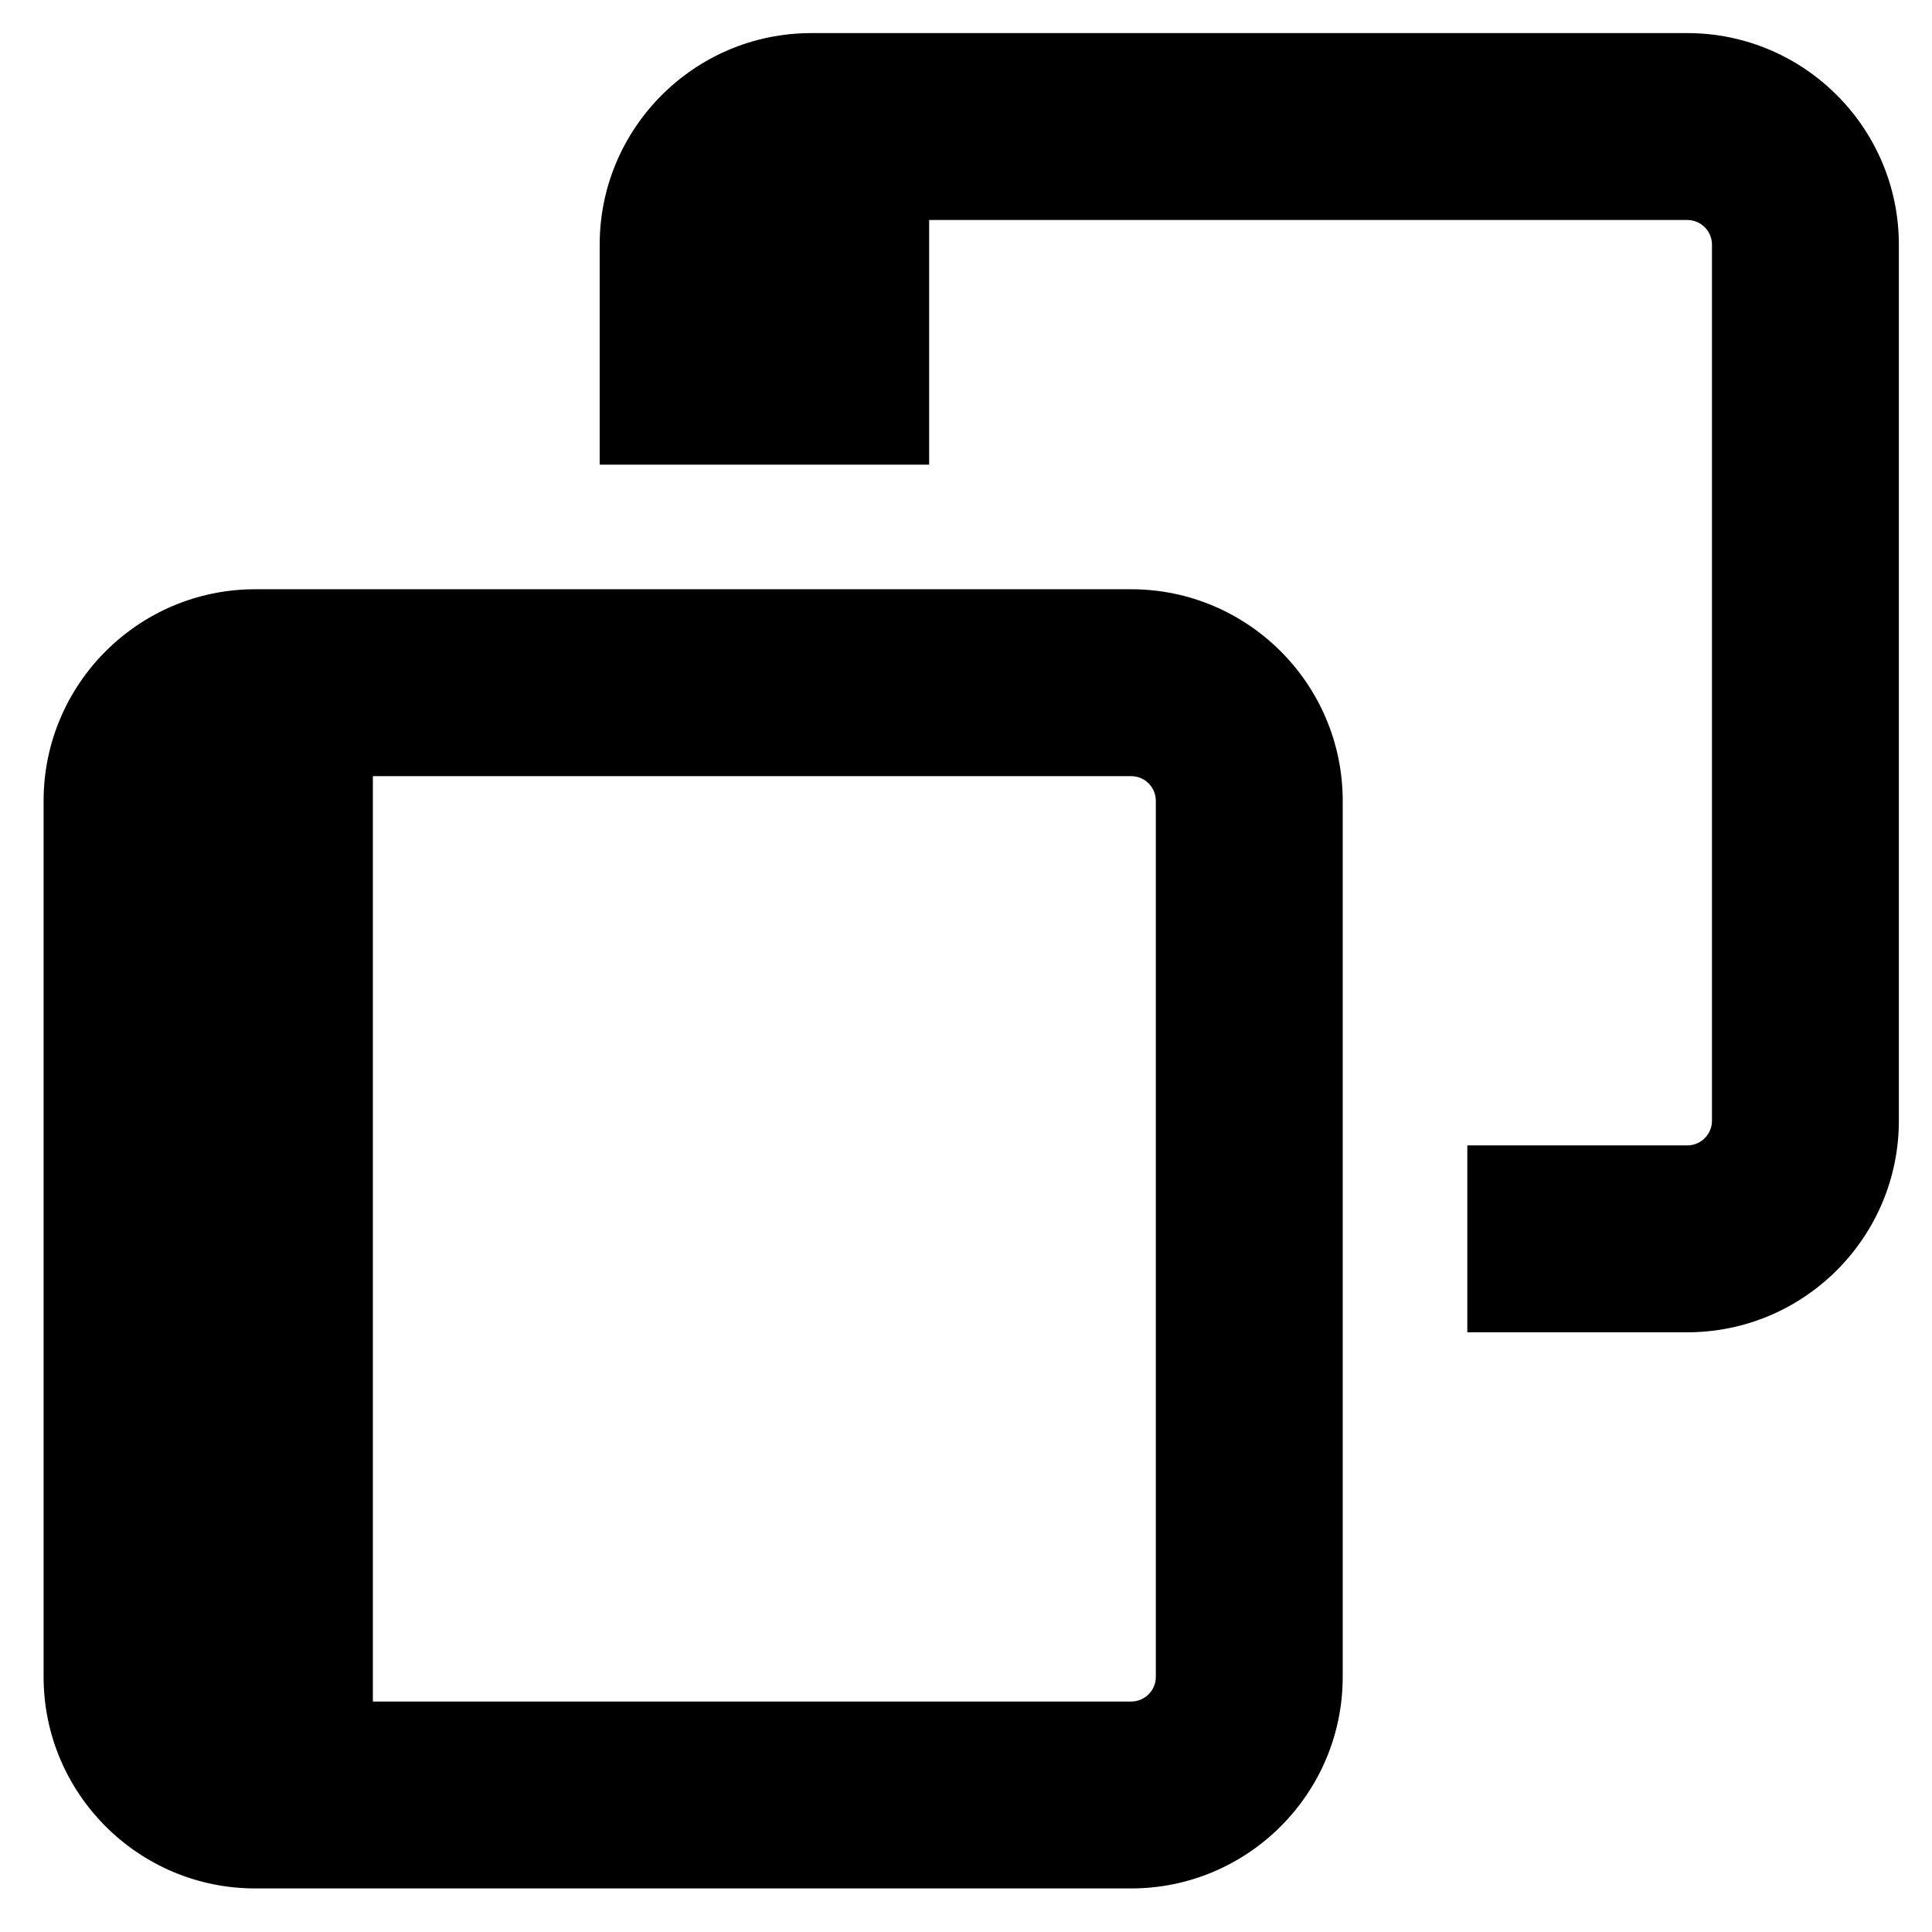
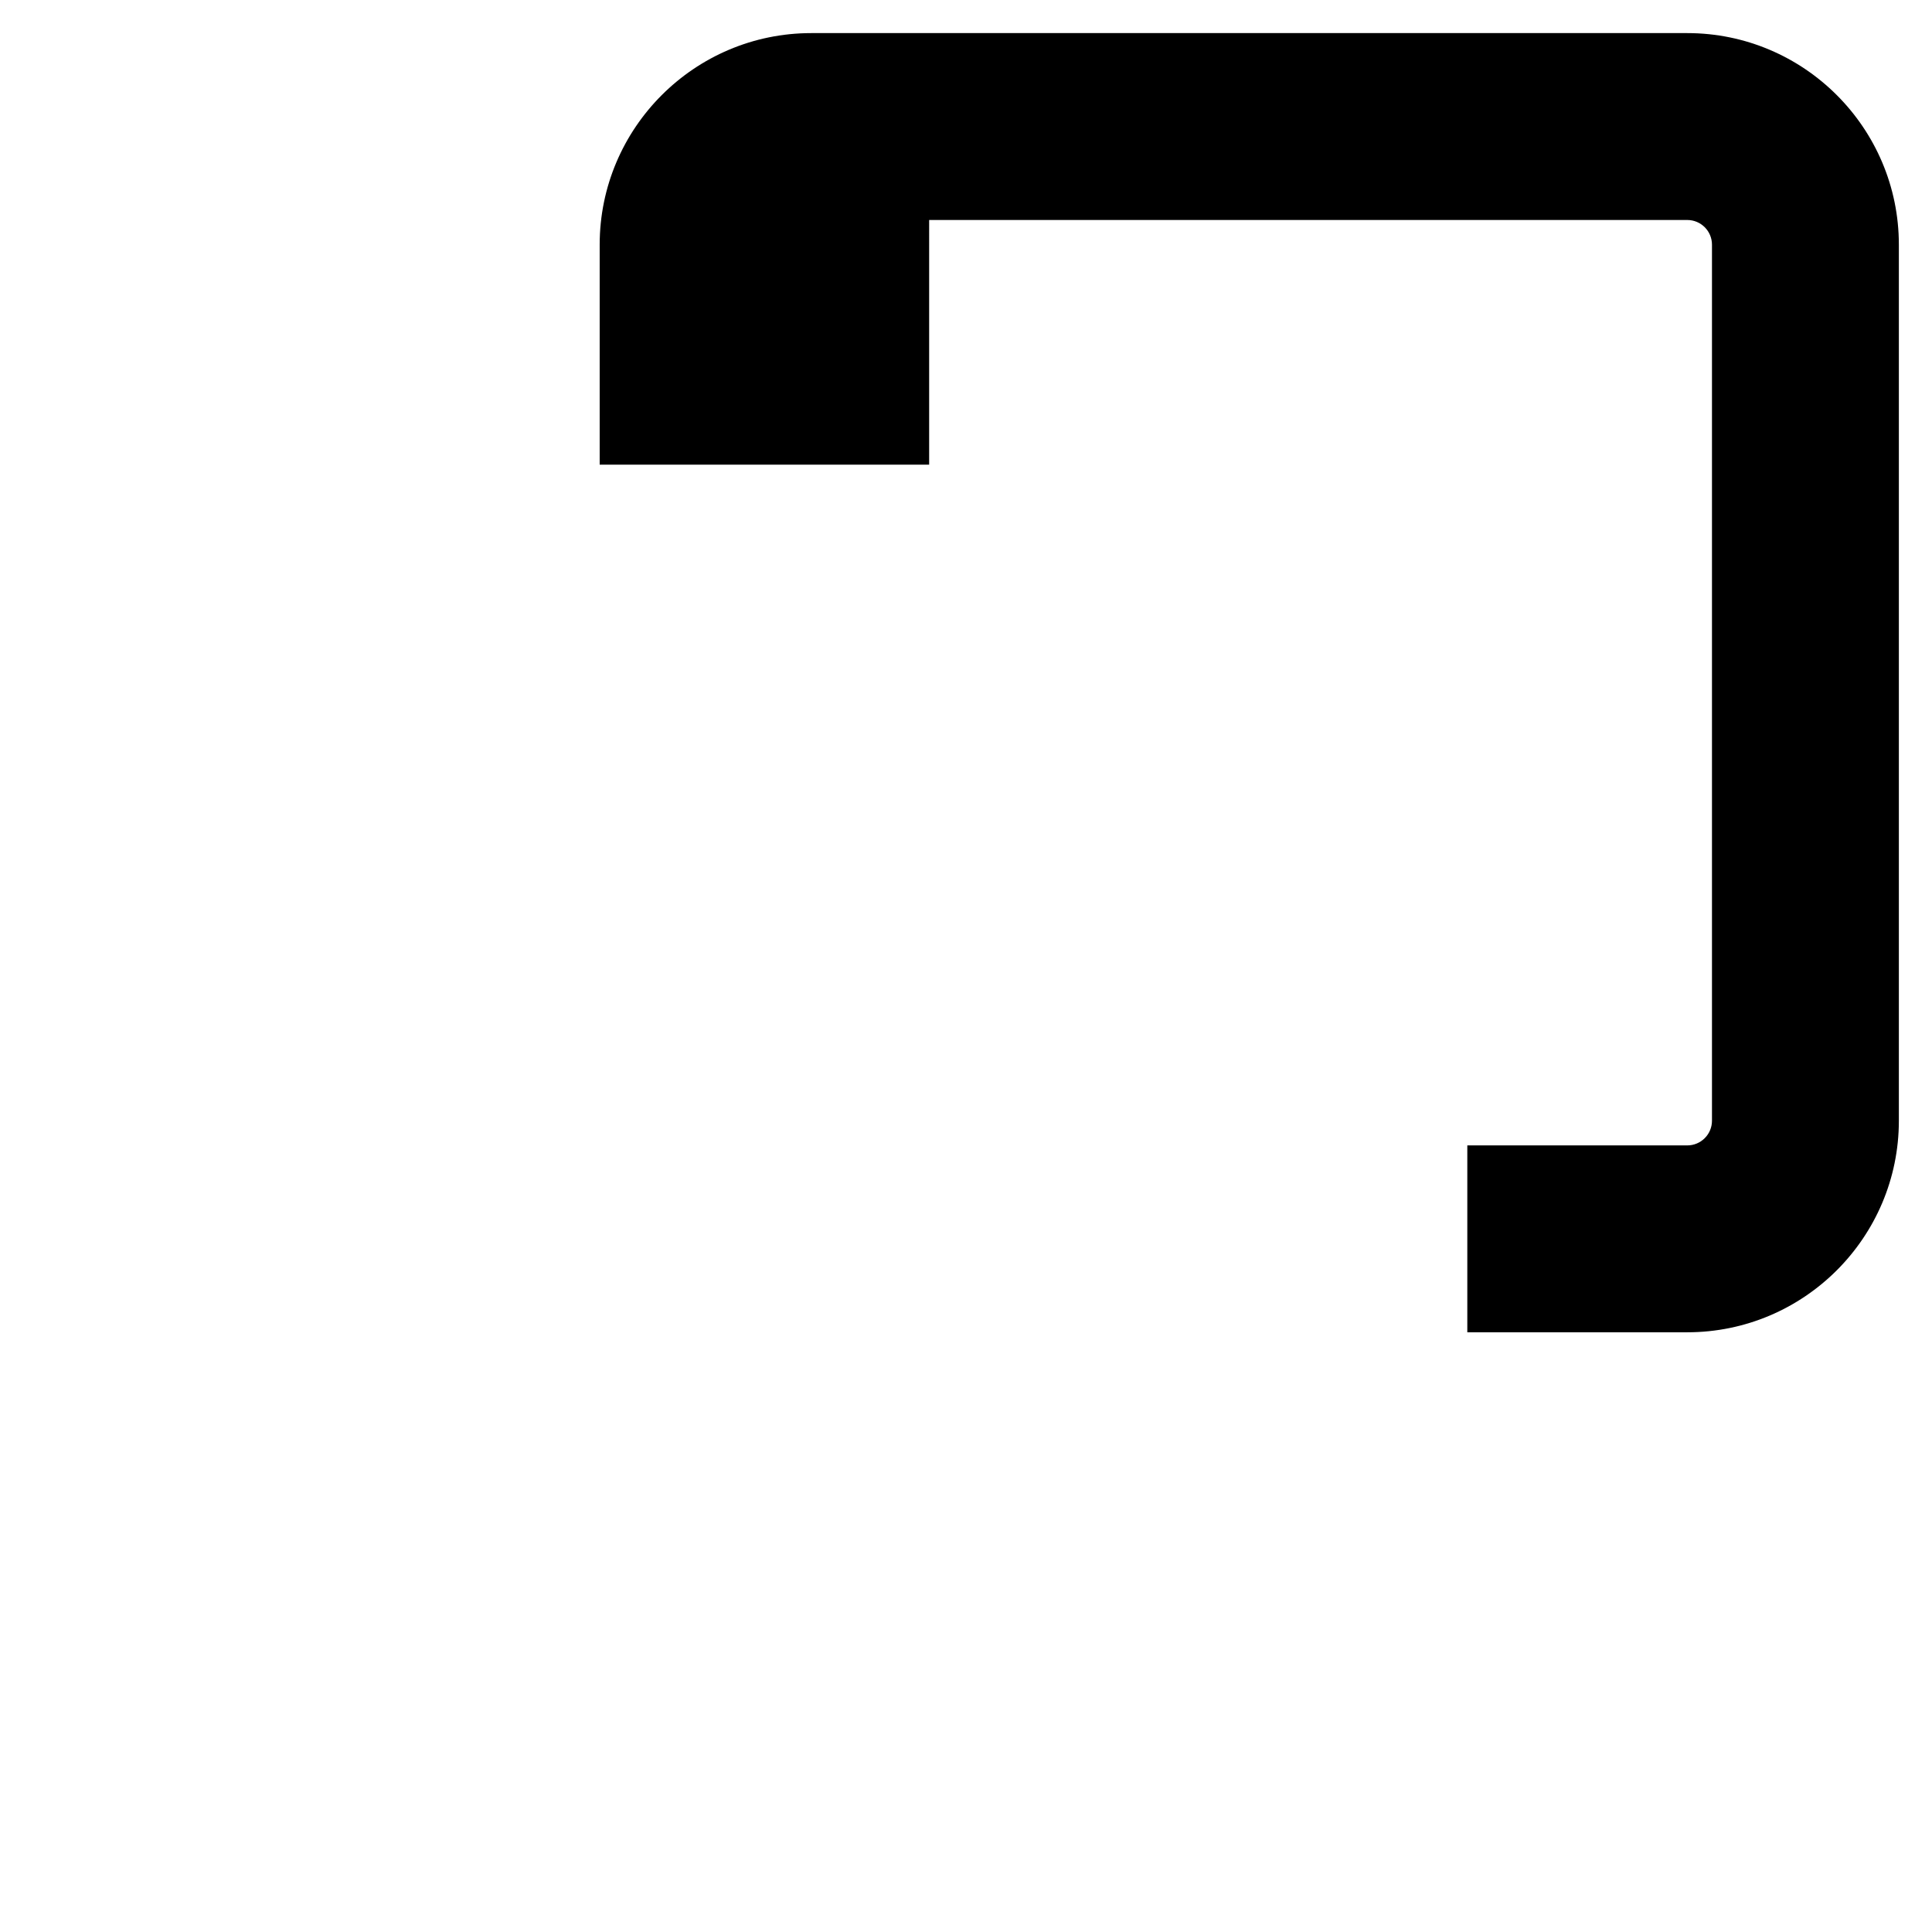
<svg xmlns="http://www.w3.org/2000/svg" fill="#000000" version="1.1" id="Layer_1" width="800px" height="800px" viewBox="0 0 512 512" enable-background="new 0 0 512 512" xml:space="preserve">
  <g>
    <path d="M447.146,8.772H214.992c-30.919,0-56.071,25.151-56.071,56.071v58.297h87.314V58.299h200.911   c3.614,0,6.545,2.936,6.545,6.545v232.155c0,3.613-2.931,6.545-6.545,6.545h-58.293v49.525h58.293   c30.926,0,56.072-25.147,56.072-56.07V64.844C503.219,33.924,478.072,8.772,447.146,8.772z" />
-     <path d="M299.762,156.158H67.625c-30.924,0-56.071,25.151-56.071,56.07v232.156c0,30.923,25.147,56.07,56.071,56.07h232.137   c30.924,0,56.071-25.147,56.071-56.07V212.229C355.833,181.31,330.686,156.158,299.762,156.158z M306.306,444.385   c0,3.612-2.931,6.544-6.544,6.544H98.818V205.685h200.943c3.613,0,6.544,2.936,6.544,6.544V444.385z" />
  </g>
</svg>